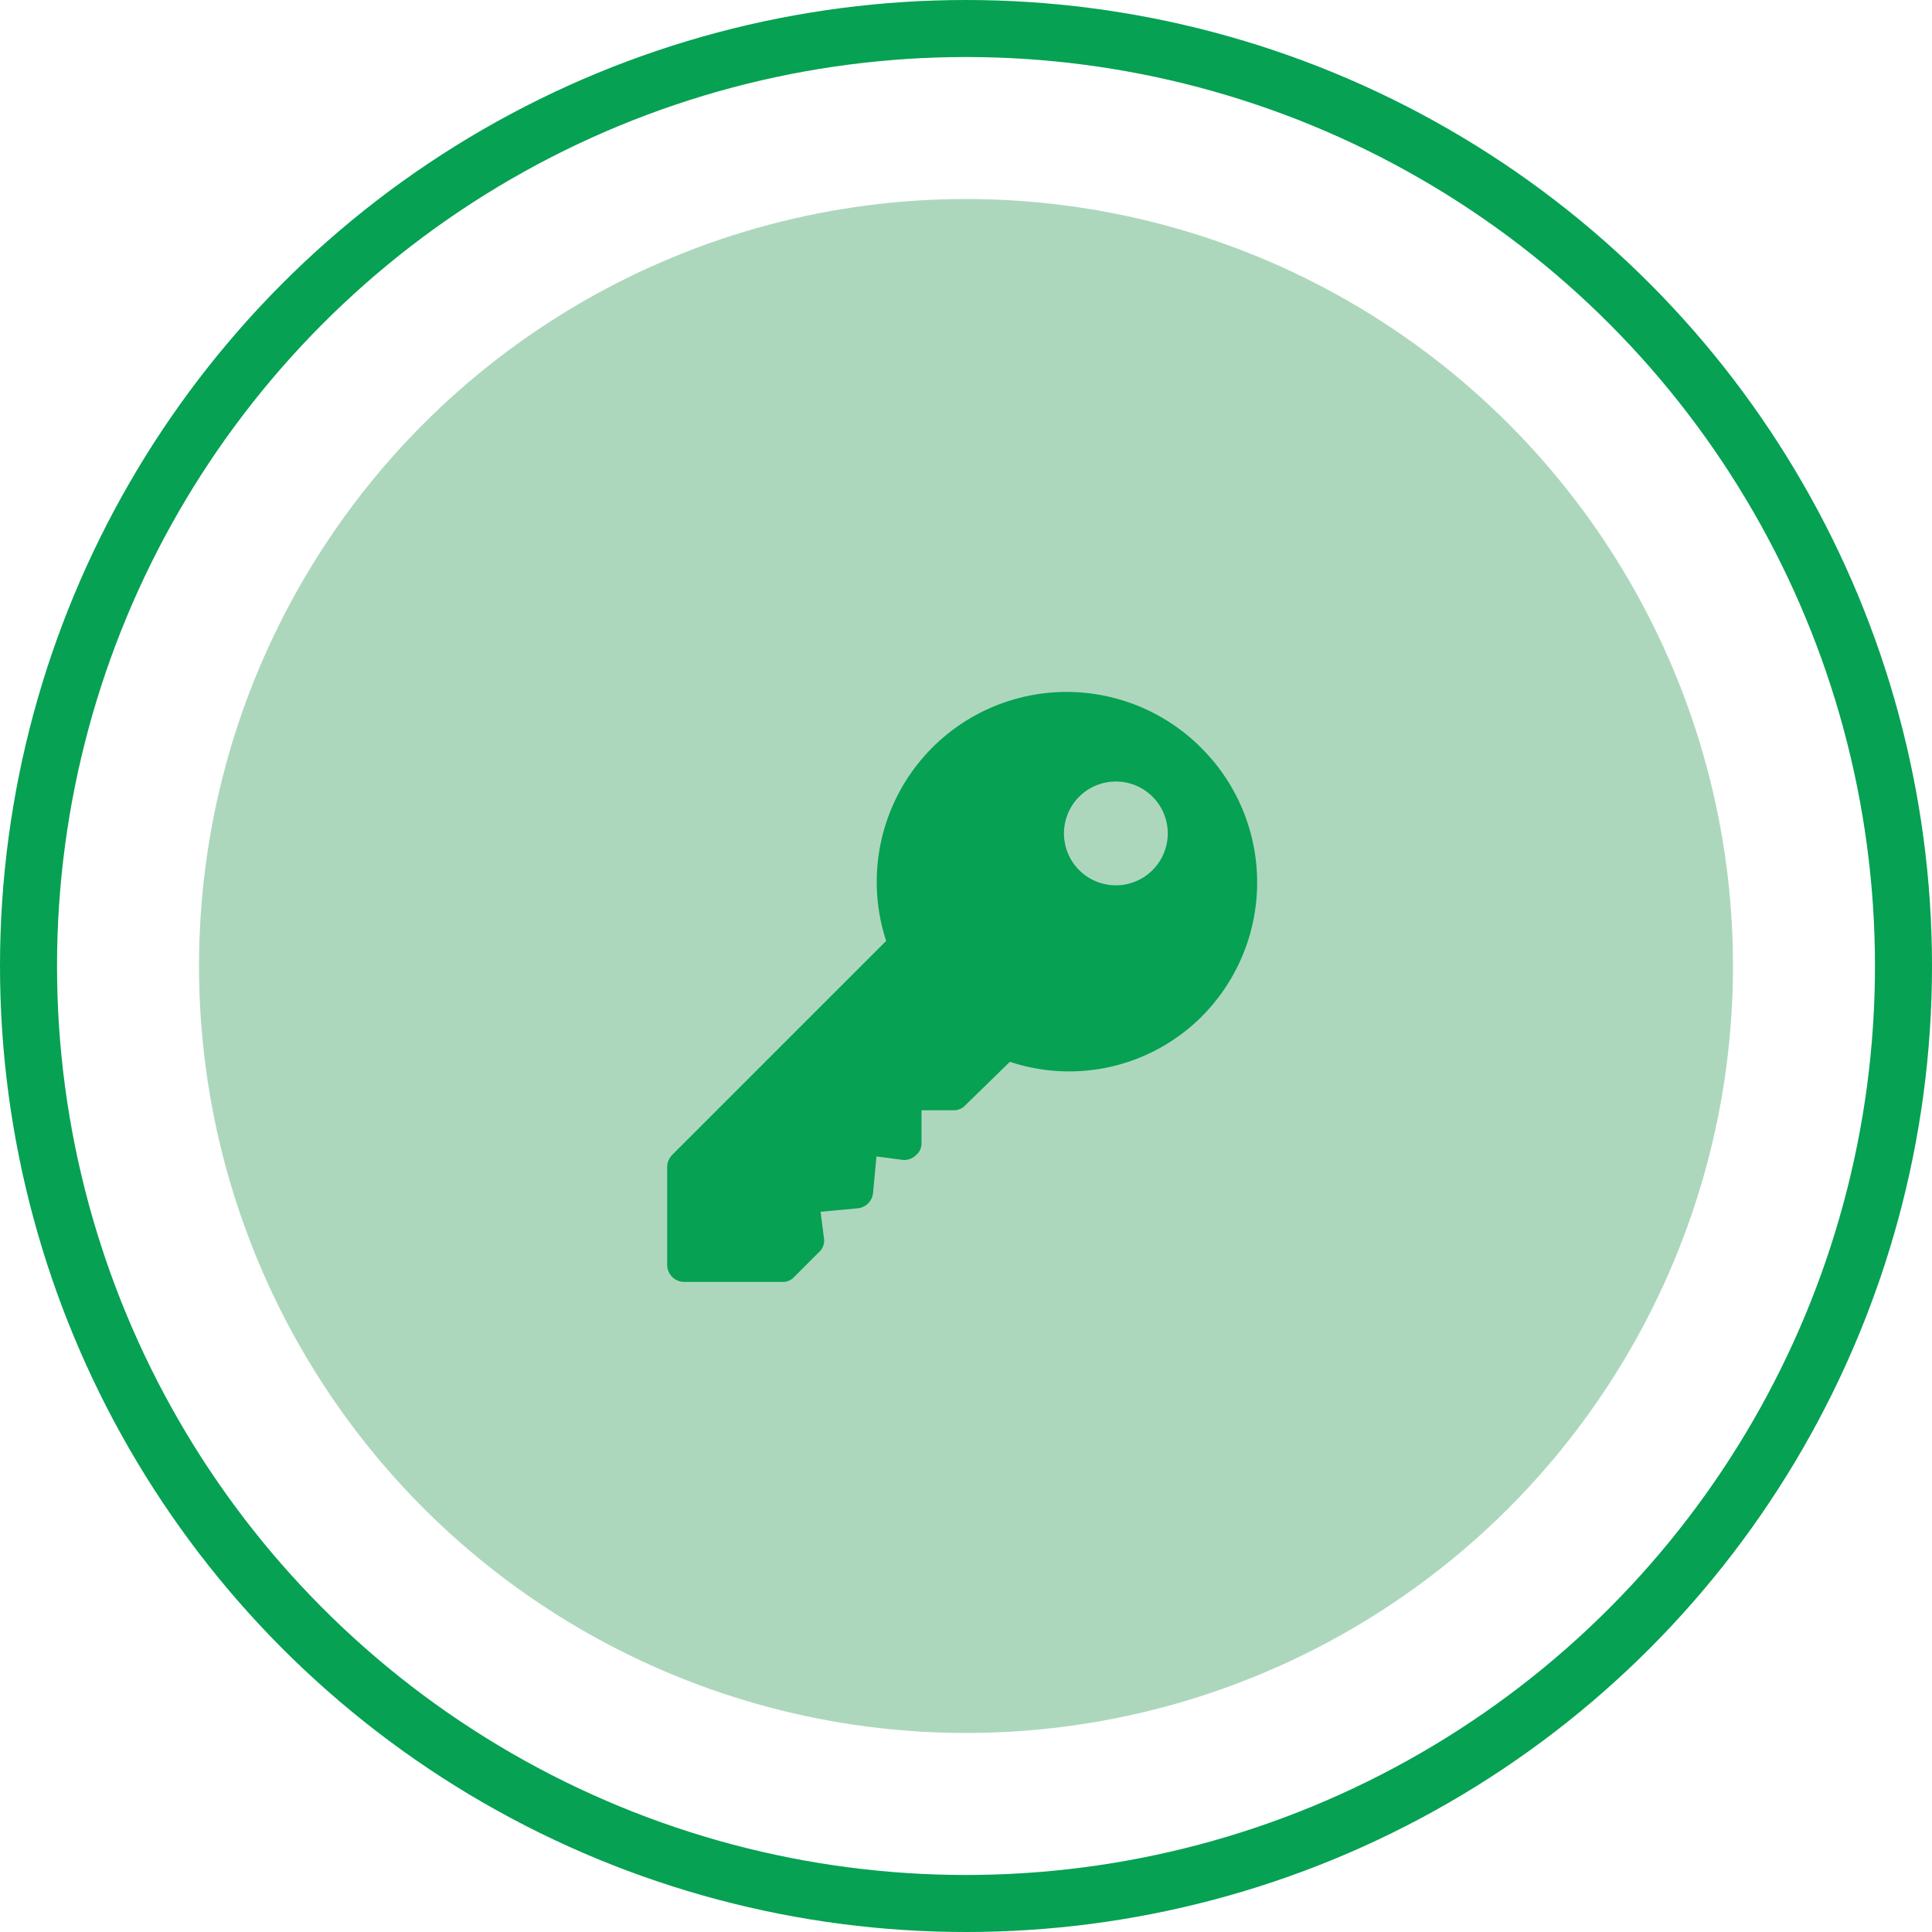
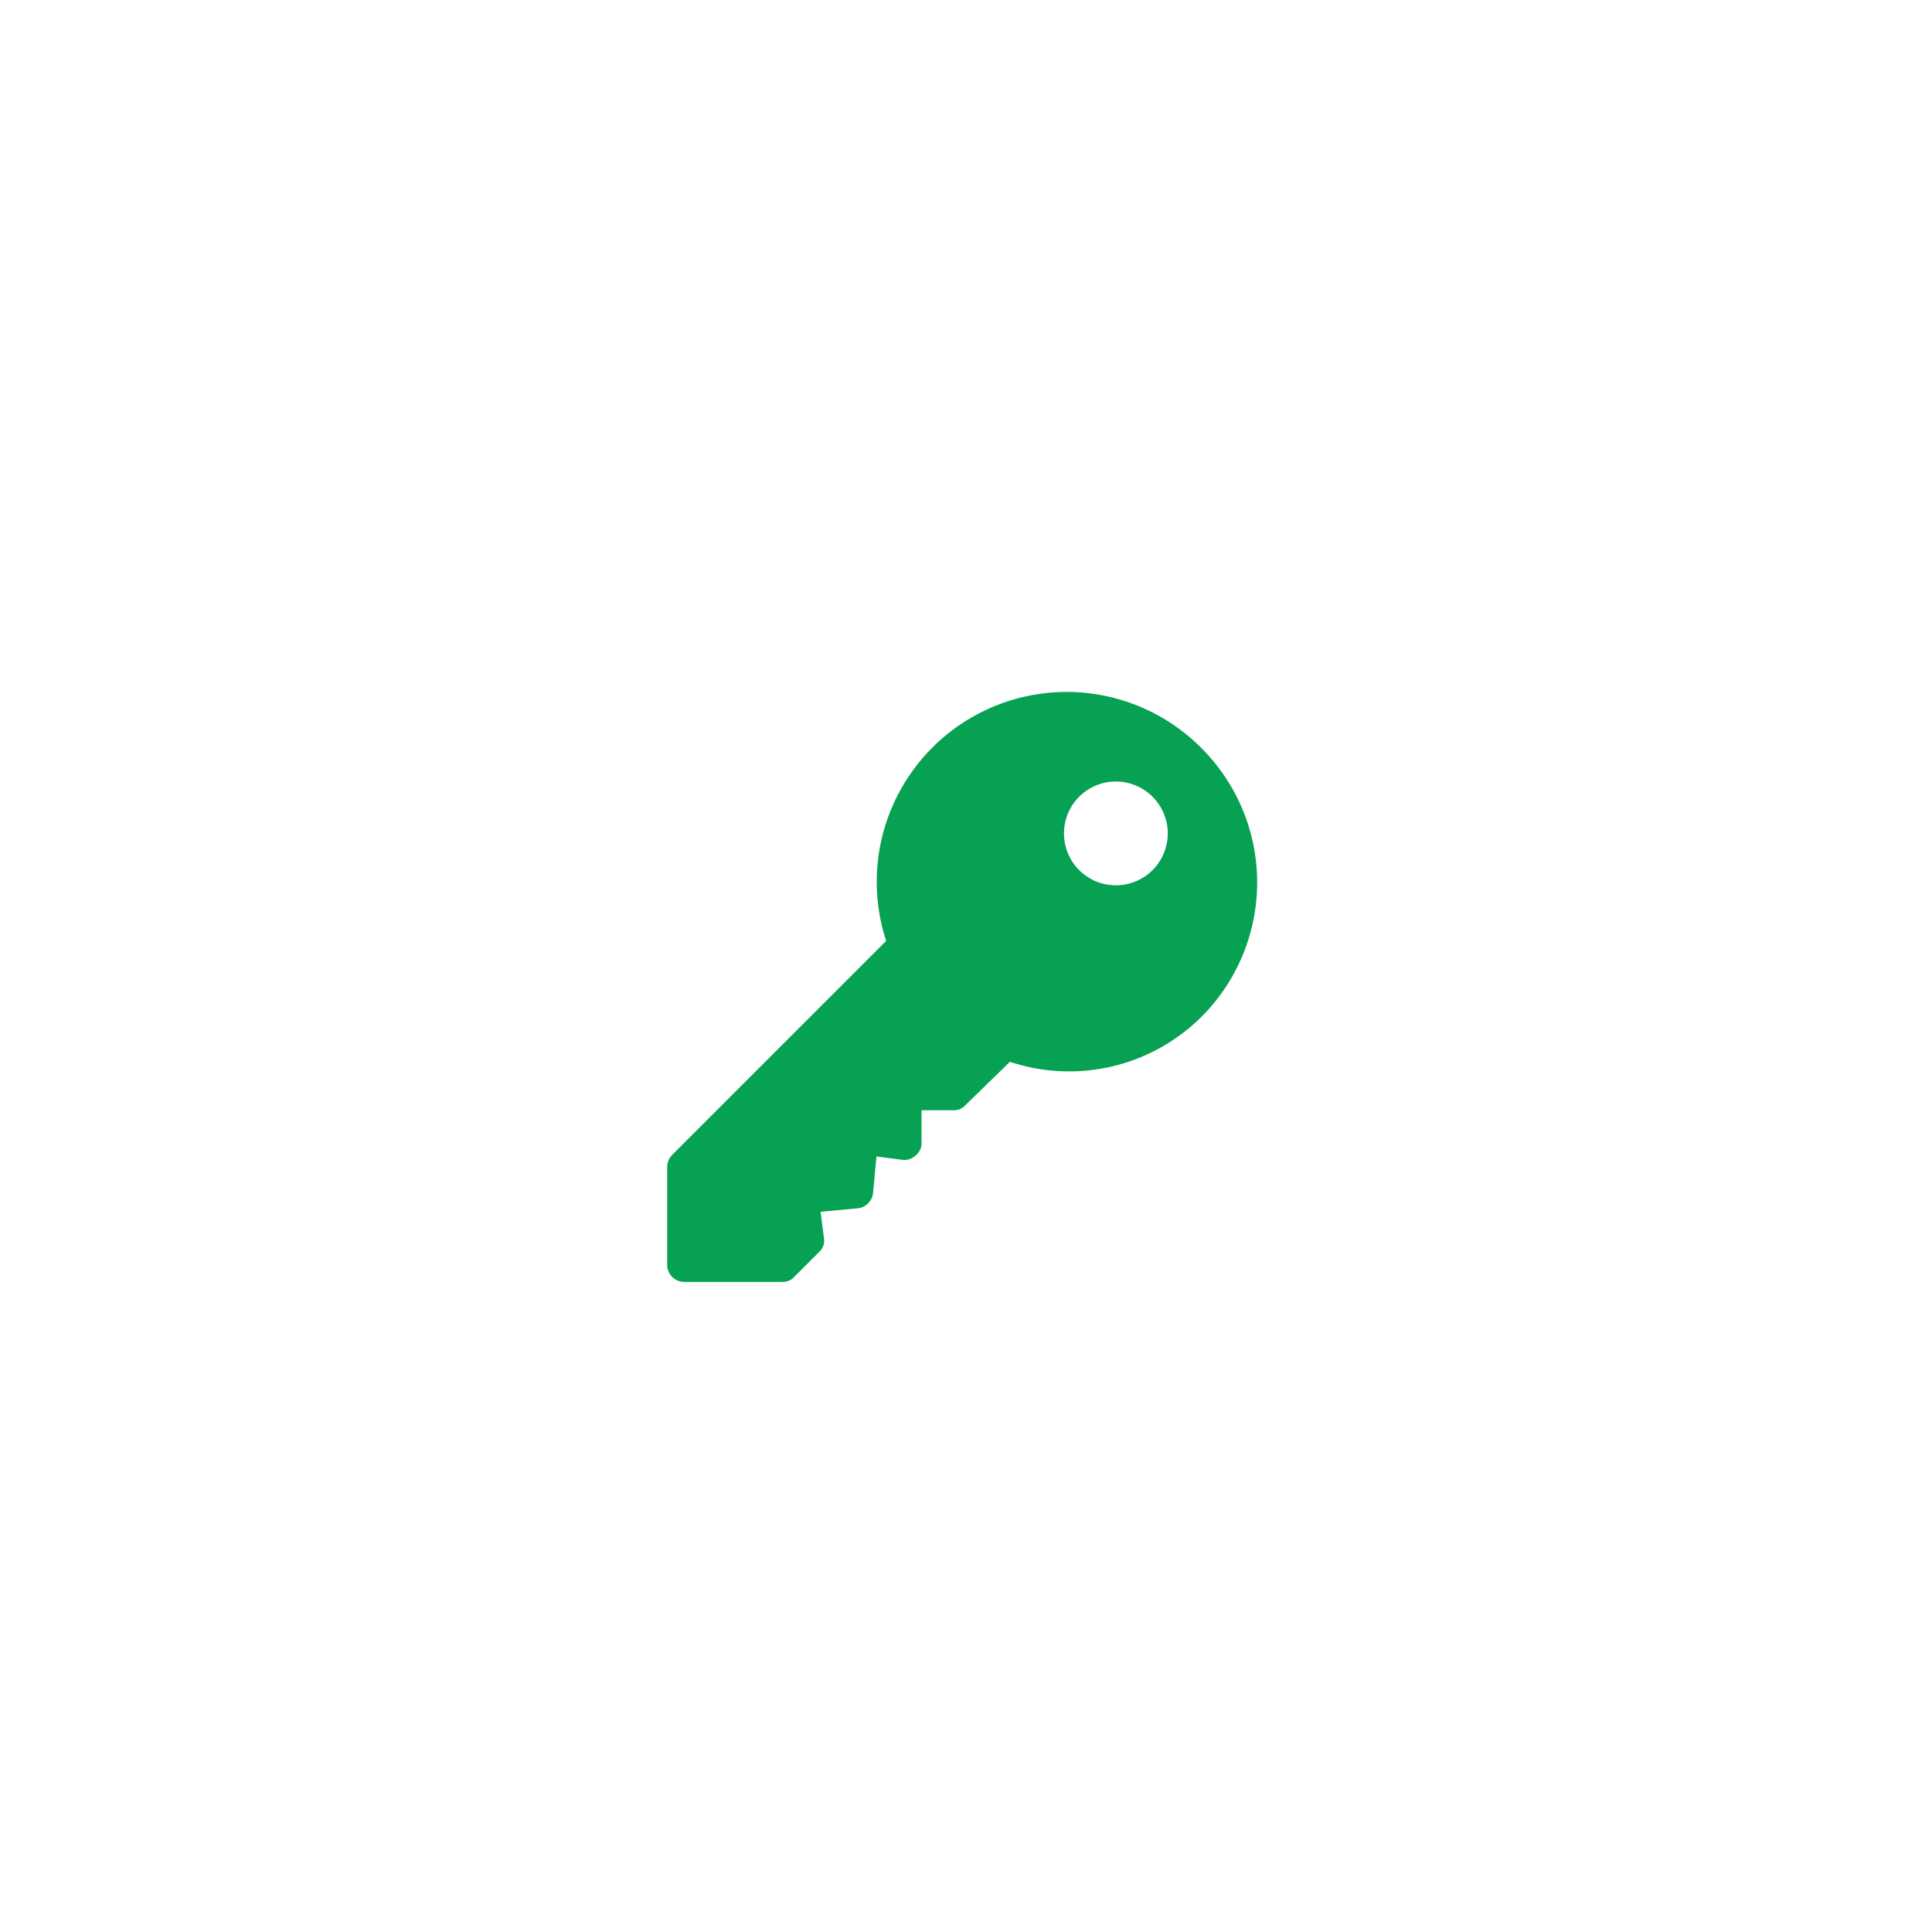
<svg xmlns="http://www.w3.org/2000/svg" viewBox="0 0 33.88 33.88">
  <defs>
    <style>.cls-1{fill:none;stroke:#06a153;}.cls-2{fill:#add7bc;}.cls-3{fill:#06a153;}</style>
  </defs>
  <g id="Calque_2" data-name="Calque 2">
    <g id="Layer_1" data-name="Layer 1">
-       <circle class="cls-1" cx="16.94" cy="16.94" r="16.44" />
-       <circle id="Icon.BG" class="cls-2" cx="16.94" cy="16.94" r="13.45" />
      <g id="Groupe_18713" data-name="Groupe 18713">
-         <path id="Tracé_10298-2" data-name="Tracé 10298-2" class="cls-3" d="M21.07,13.12a3.33,3.33,0,0,0-5.53,3.38l-3.75,3.75a.31.31,0,0,0-.09.22v1.71a.3.3,0,0,0,.3.3h1.72a.27.27,0,0,0,.21-.09l.43-.43a.27.27,0,0,0,.09-.24l-.06-.47.64-.06a.3.3,0,0,0,.28-.27l.06-.64.46.06a.29.29,0,0,0,.23-.08.27.27,0,0,0,.1-.22v-.57h.56a.27.27,0,0,0,.21-.09l.78-.76a3.29,3.29,0,0,0,3.36-.79A3.33,3.33,0,0,0,21.07,13.12Zm-.86,2.14a.91.91,0,1,1,0-1.29h0A.91.91,0,0,1,20.21,15.26Z" />
+         <path id="Tracé_10298-2" data-name="Tracé 10298-2" class="cls-3" d="M21.07,13.12a3.33,3.33,0,0,0-5.53,3.38l-3.75,3.75a.31.31,0,0,0-.09.22v1.71a.3.3,0,0,0,.3.3h1.72a.27.27,0,0,0,.21-.09l.43-.43a.27.27,0,0,0,.09-.24l-.06-.47.64-.06a.3.3,0,0,0,.28-.27l.06-.64.46.06a.29.29,0,0,0,.23-.08.27.27,0,0,0,.1-.22v-.57h.56a.27.27,0,0,0,.21-.09l.78-.76a3.29,3.29,0,0,0,3.36-.79A3.33,3.33,0,0,0,21.07,13.12Zm-.86,2.14a.91.91,0,1,1,0-1.29A.91.91,0,0,1,20.21,15.26Z" />
      </g>
    </g>
  </g>
</svg>